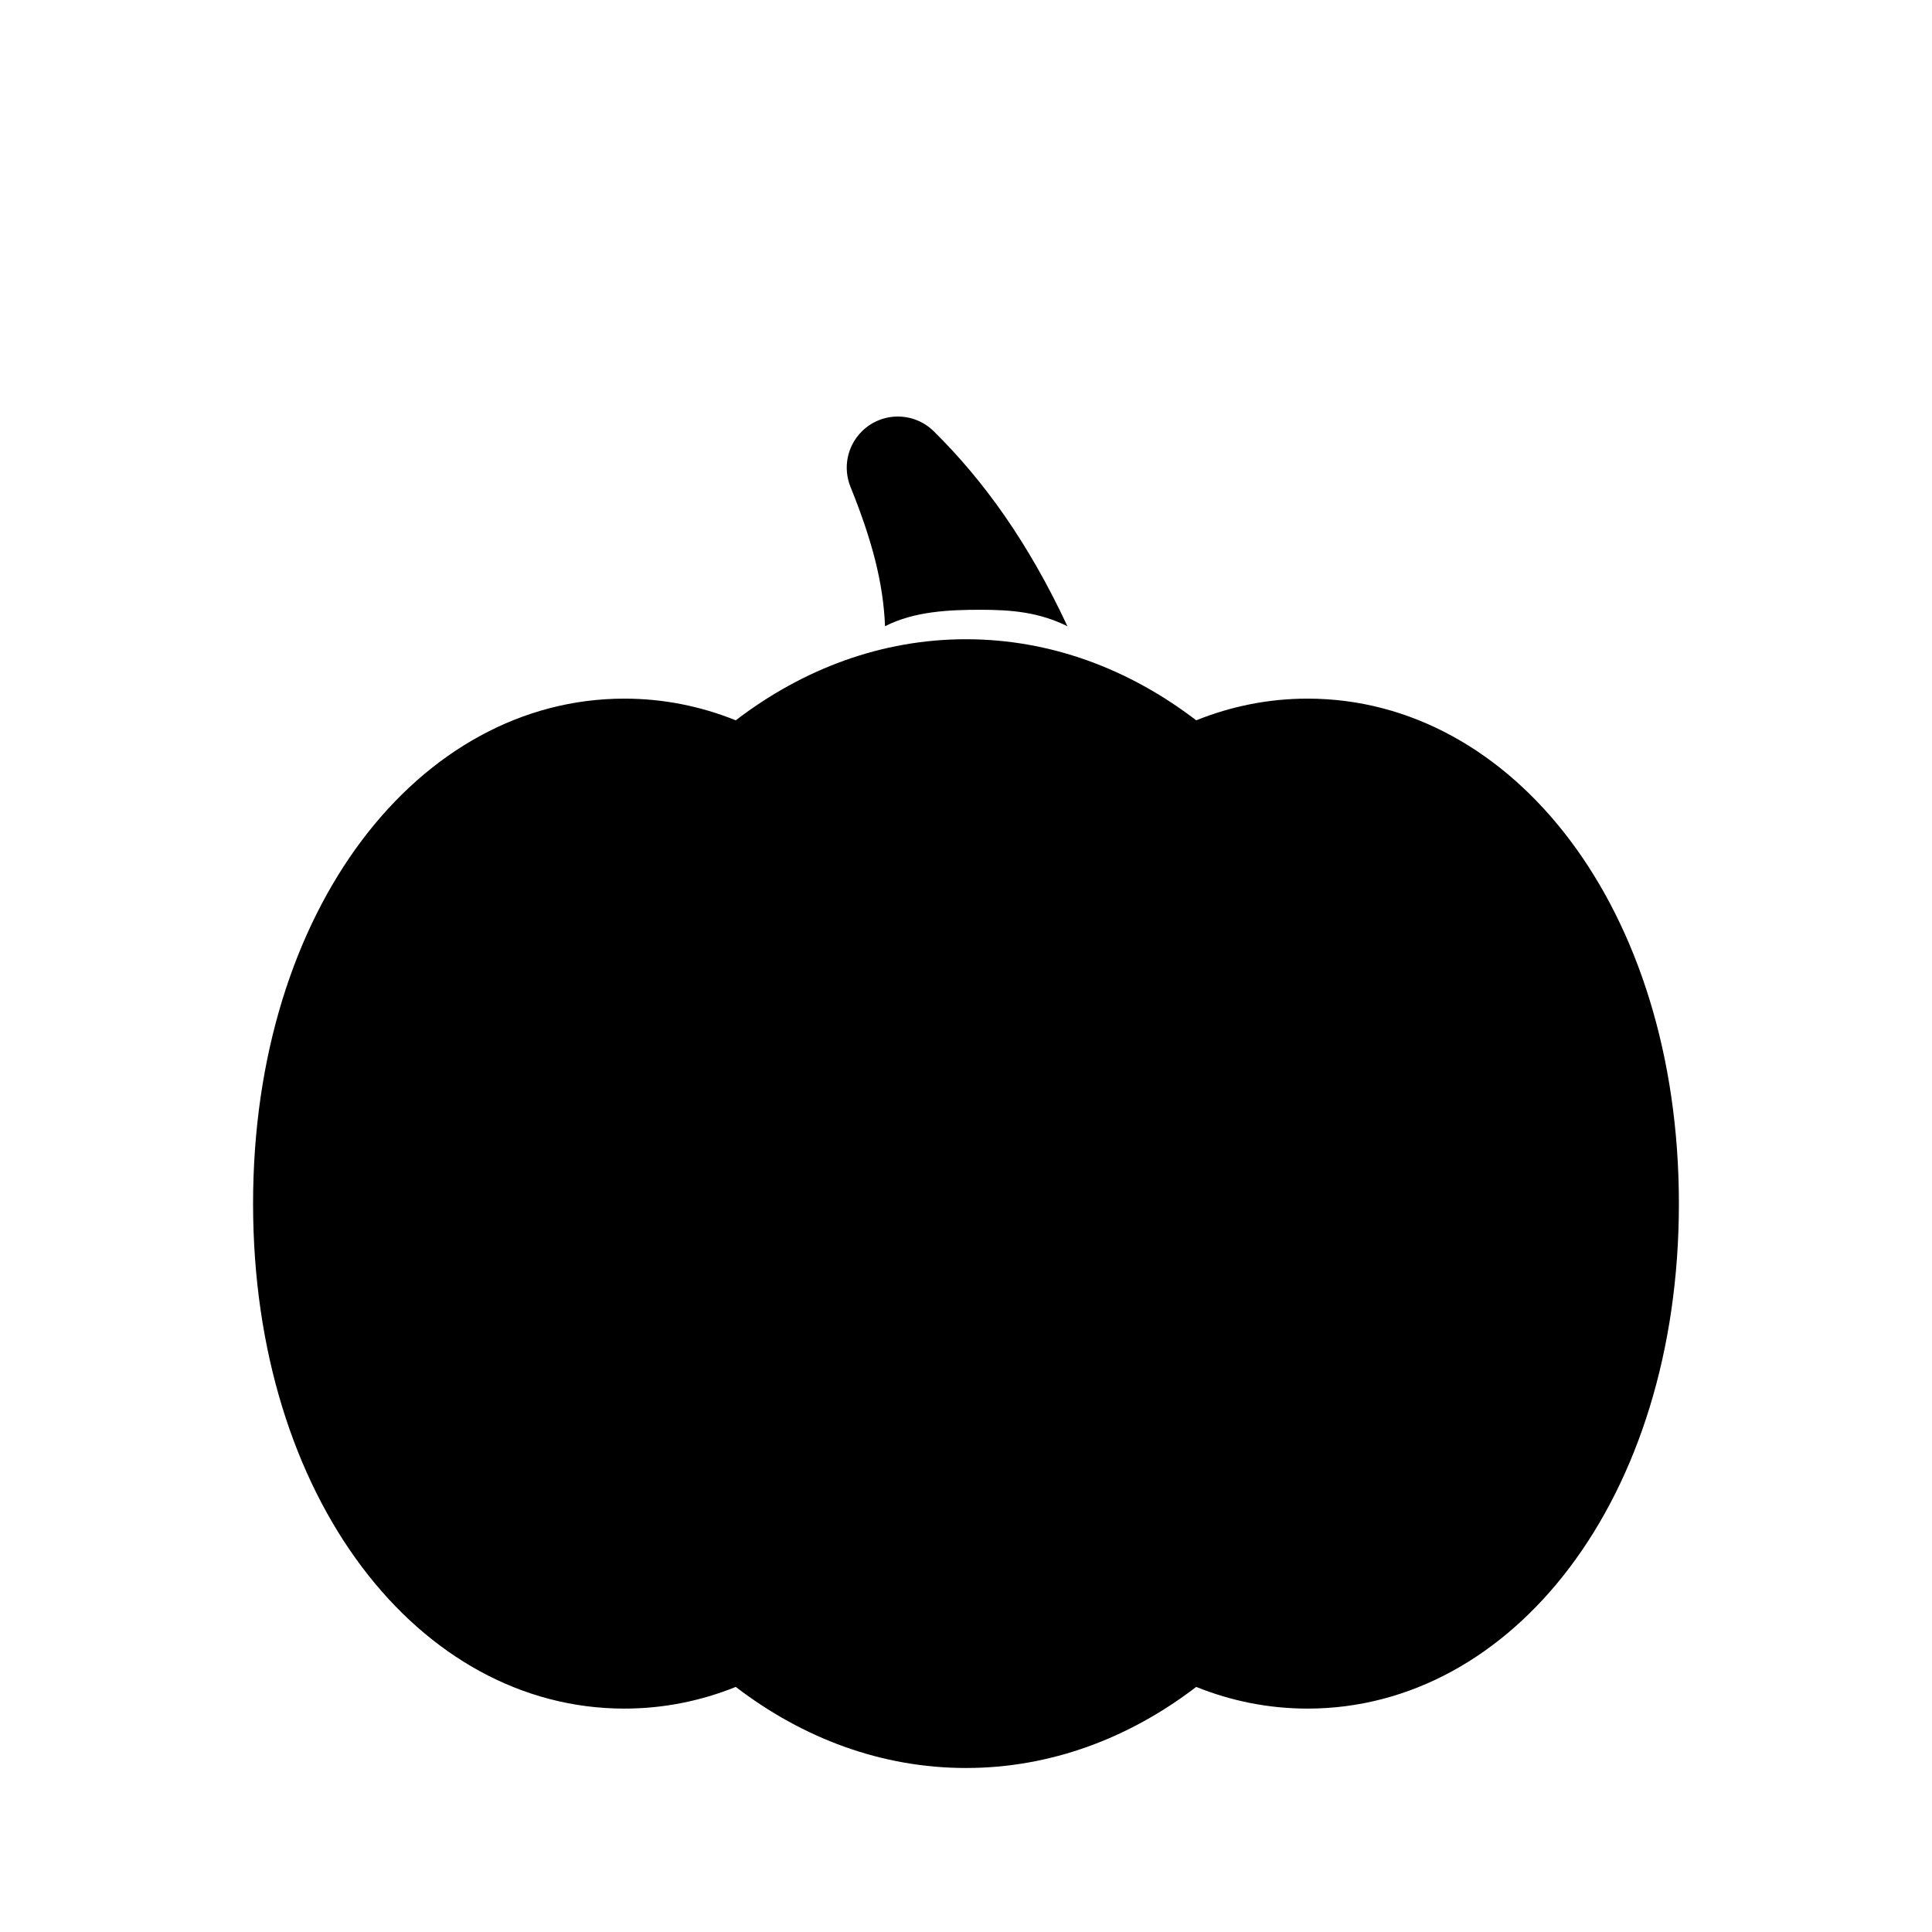
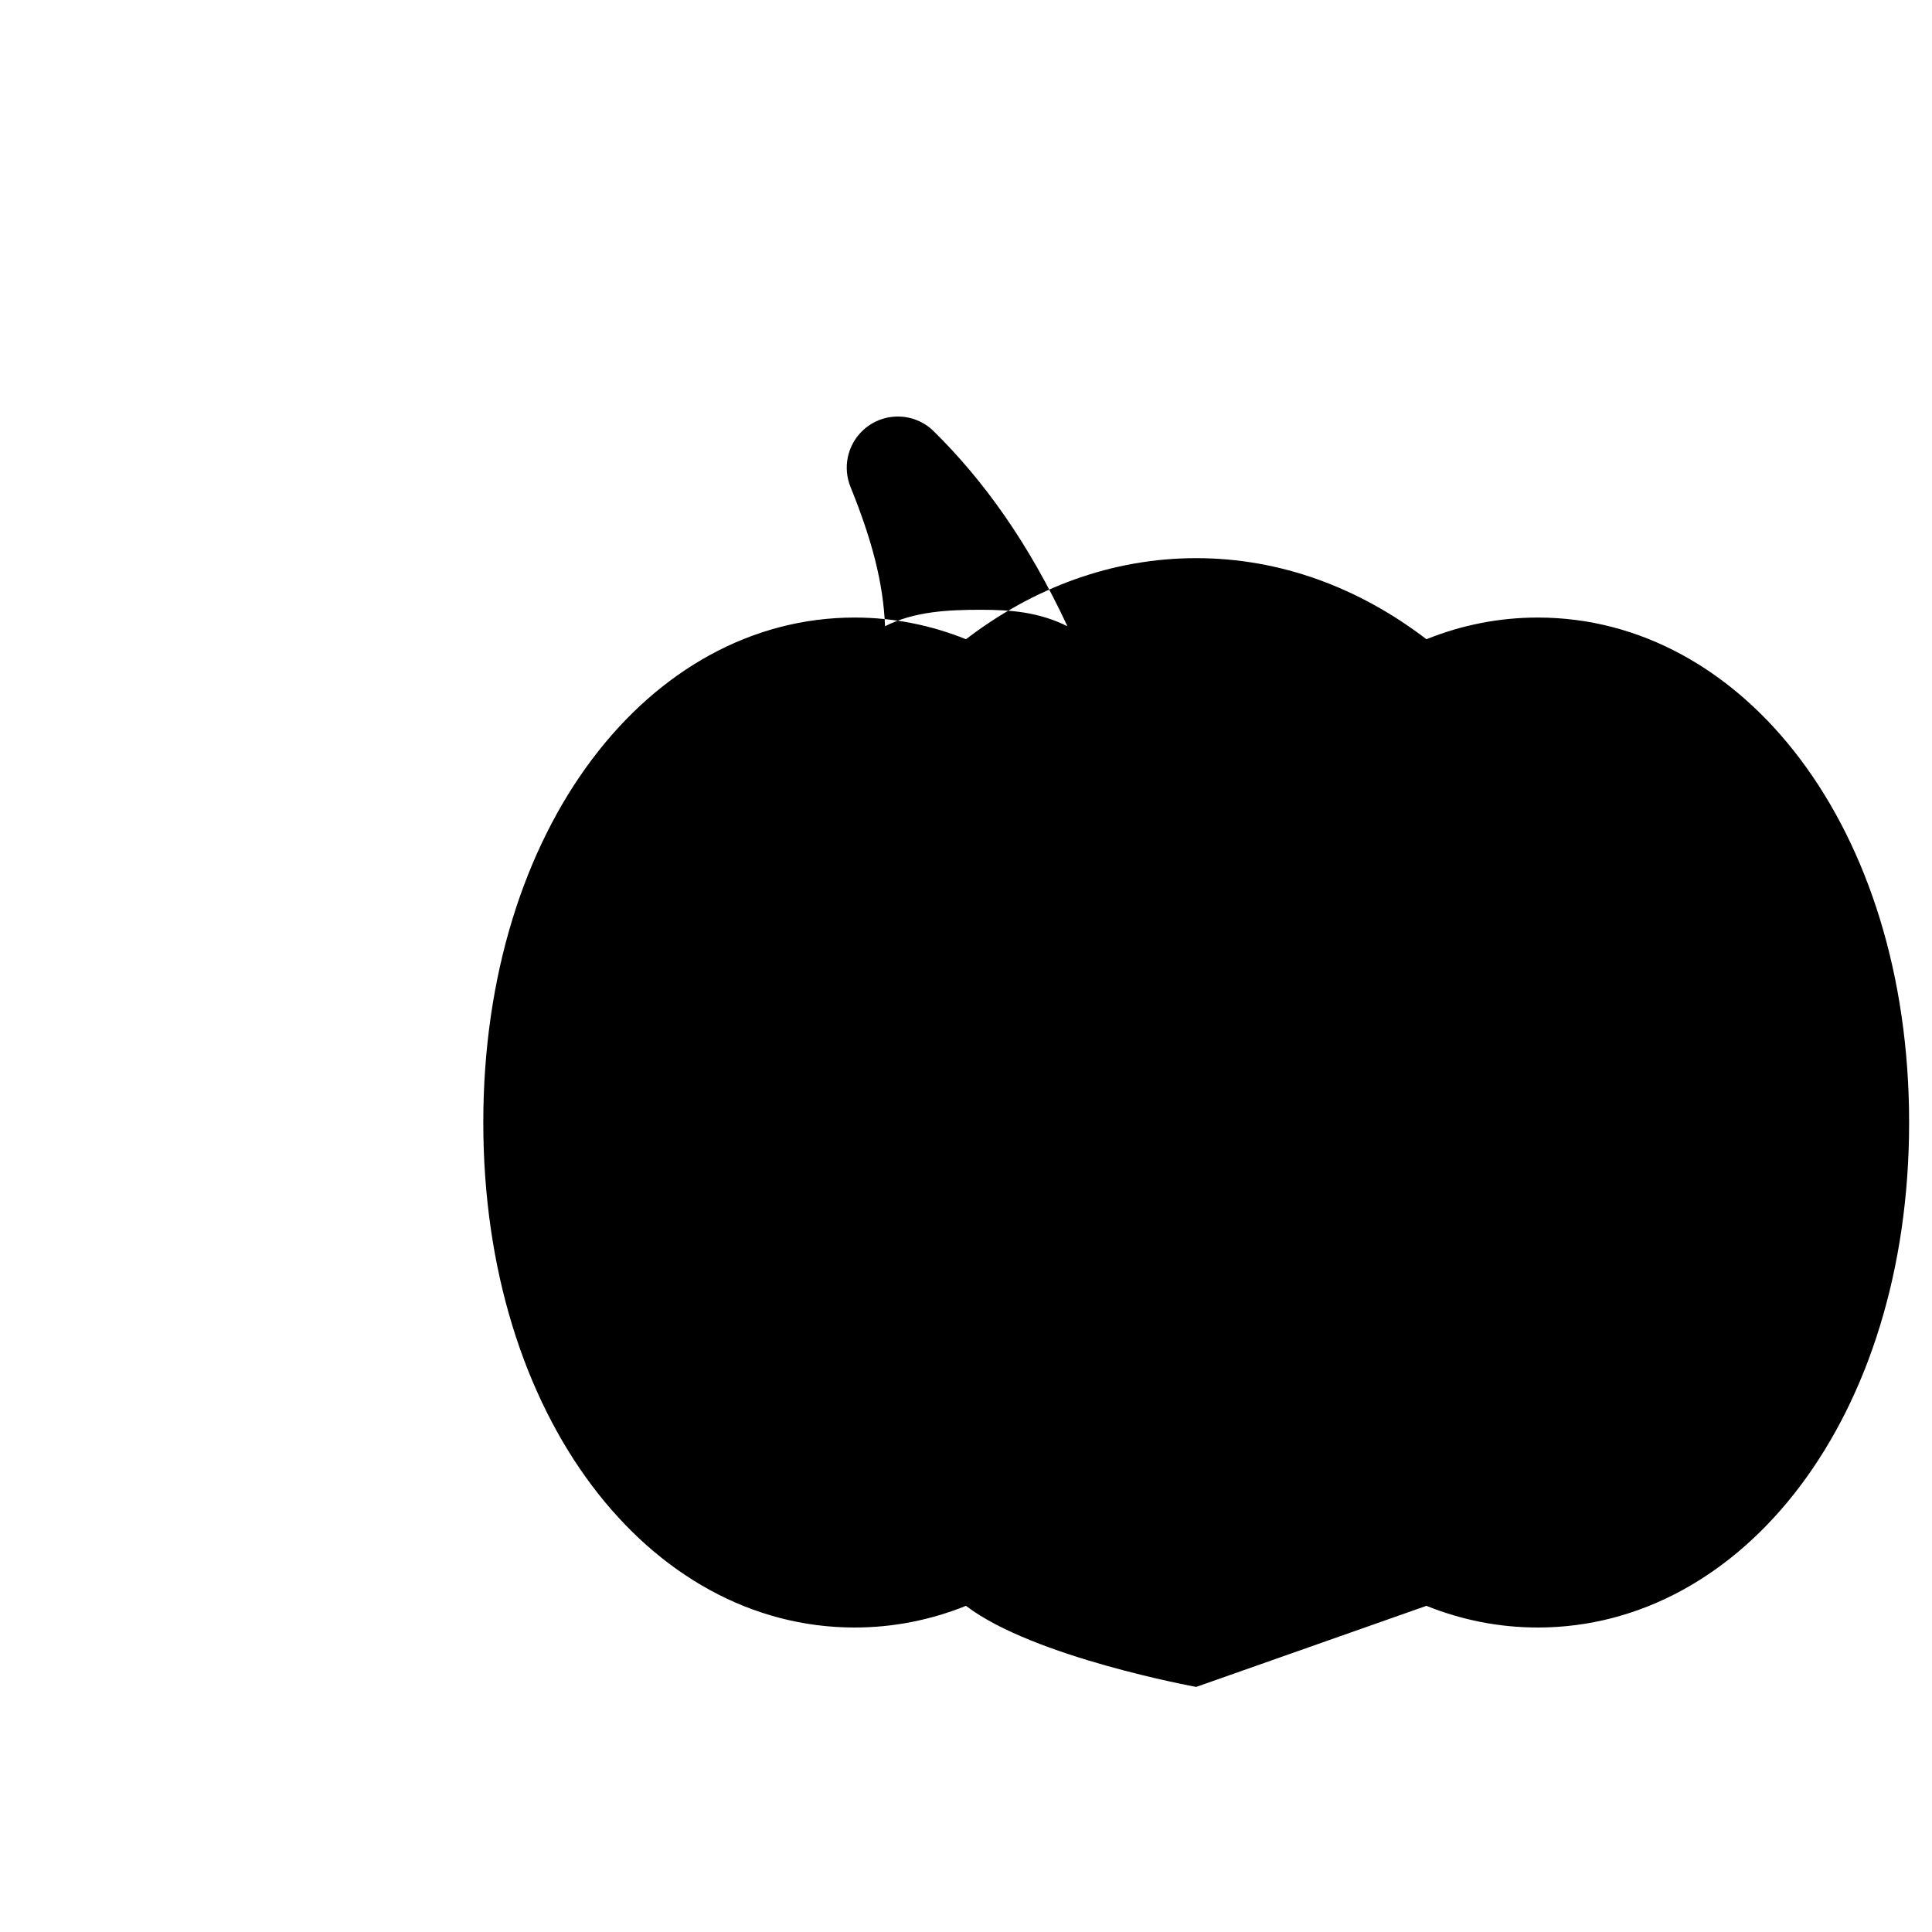
<svg xmlns="http://www.w3.org/2000/svg" fill="#000000" width="800px" height="800px" version="1.1" viewBox="144 144 512 512">
-   <path d="m461.01 591.05c-17.805 13.641-38.684 21.488-61.012 21.488s-43.211-7.848-61.016-21.488c-9.316 3.754-19.23 5.746-29.516 5.746-54.344 0-98.398-55.57-98.398-133.82 0-78.258 44.055-133.83 98.398-133.83 10.285 0 20.199 1.992 29.516 5.746 17.805-13.637 38.688-21.488 61.016-21.488s43.207 7.852 61.012 21.488c9.32-3.754 19.234-5.746 29.516-5.746 54.344 0 98.398 55.57 98.398 133.83 0 78.254-44.055 133.82-98.398 133.82-10.281 0-20.195-1.992-29.516-5.746zm-91.625-318.04c-2.027-5.012-0.879-10.742 2.914-14.586 5.254-5.328 13.832-5.387 19.156-0.133 13.215 13.039 25.047 29.449 35.426 51.664-7.539-3.711-14.738-4.359-22.965-4.359-8.496 0-17.617 0.41-25.371 4.359-0.465-11.52-3.441-22.785-9.16-36.945z" fill-rule="evenodd" />
+   <path d="m461.01 591.05s-43.211-7.848-61.016-21.488c-9.316 3.754-19.23 5.746-29.516 5.746-54.344 0-98.398-55.57-98.398-133.82 0-78.258 44.055-133.83 98.398-133.83 10.285 0 20.199 1.992 29.516 5.746 17.805-13.637 38.688-21.488 61.016-21.488s43.207 7.852 61.012 21.488c9.32-3.754 19.234-5.746 29.516-5.746 54.344 0 98.398 55.57 98.398 133.83 0 78.254-44.055 133.82-98.398 133.82-10.281 0-20.195-1.992-29.516-5.746zm-91.625-318.04c-2.027-5.012-0.879-10.742 2.914-14.586 5.254-5.328 13.832-5.387 19.156-0.133 13.215 13.039 25.047 29.449 35.426 51.664-7.539-3.711-14.738-4.359-22.965-4.359-8.496 0-17.617 0.41-25.371 4.359-0.465-11.52-3.441-22.785-9.16-36.945z" fill-rule="evenodd" />
</svg>